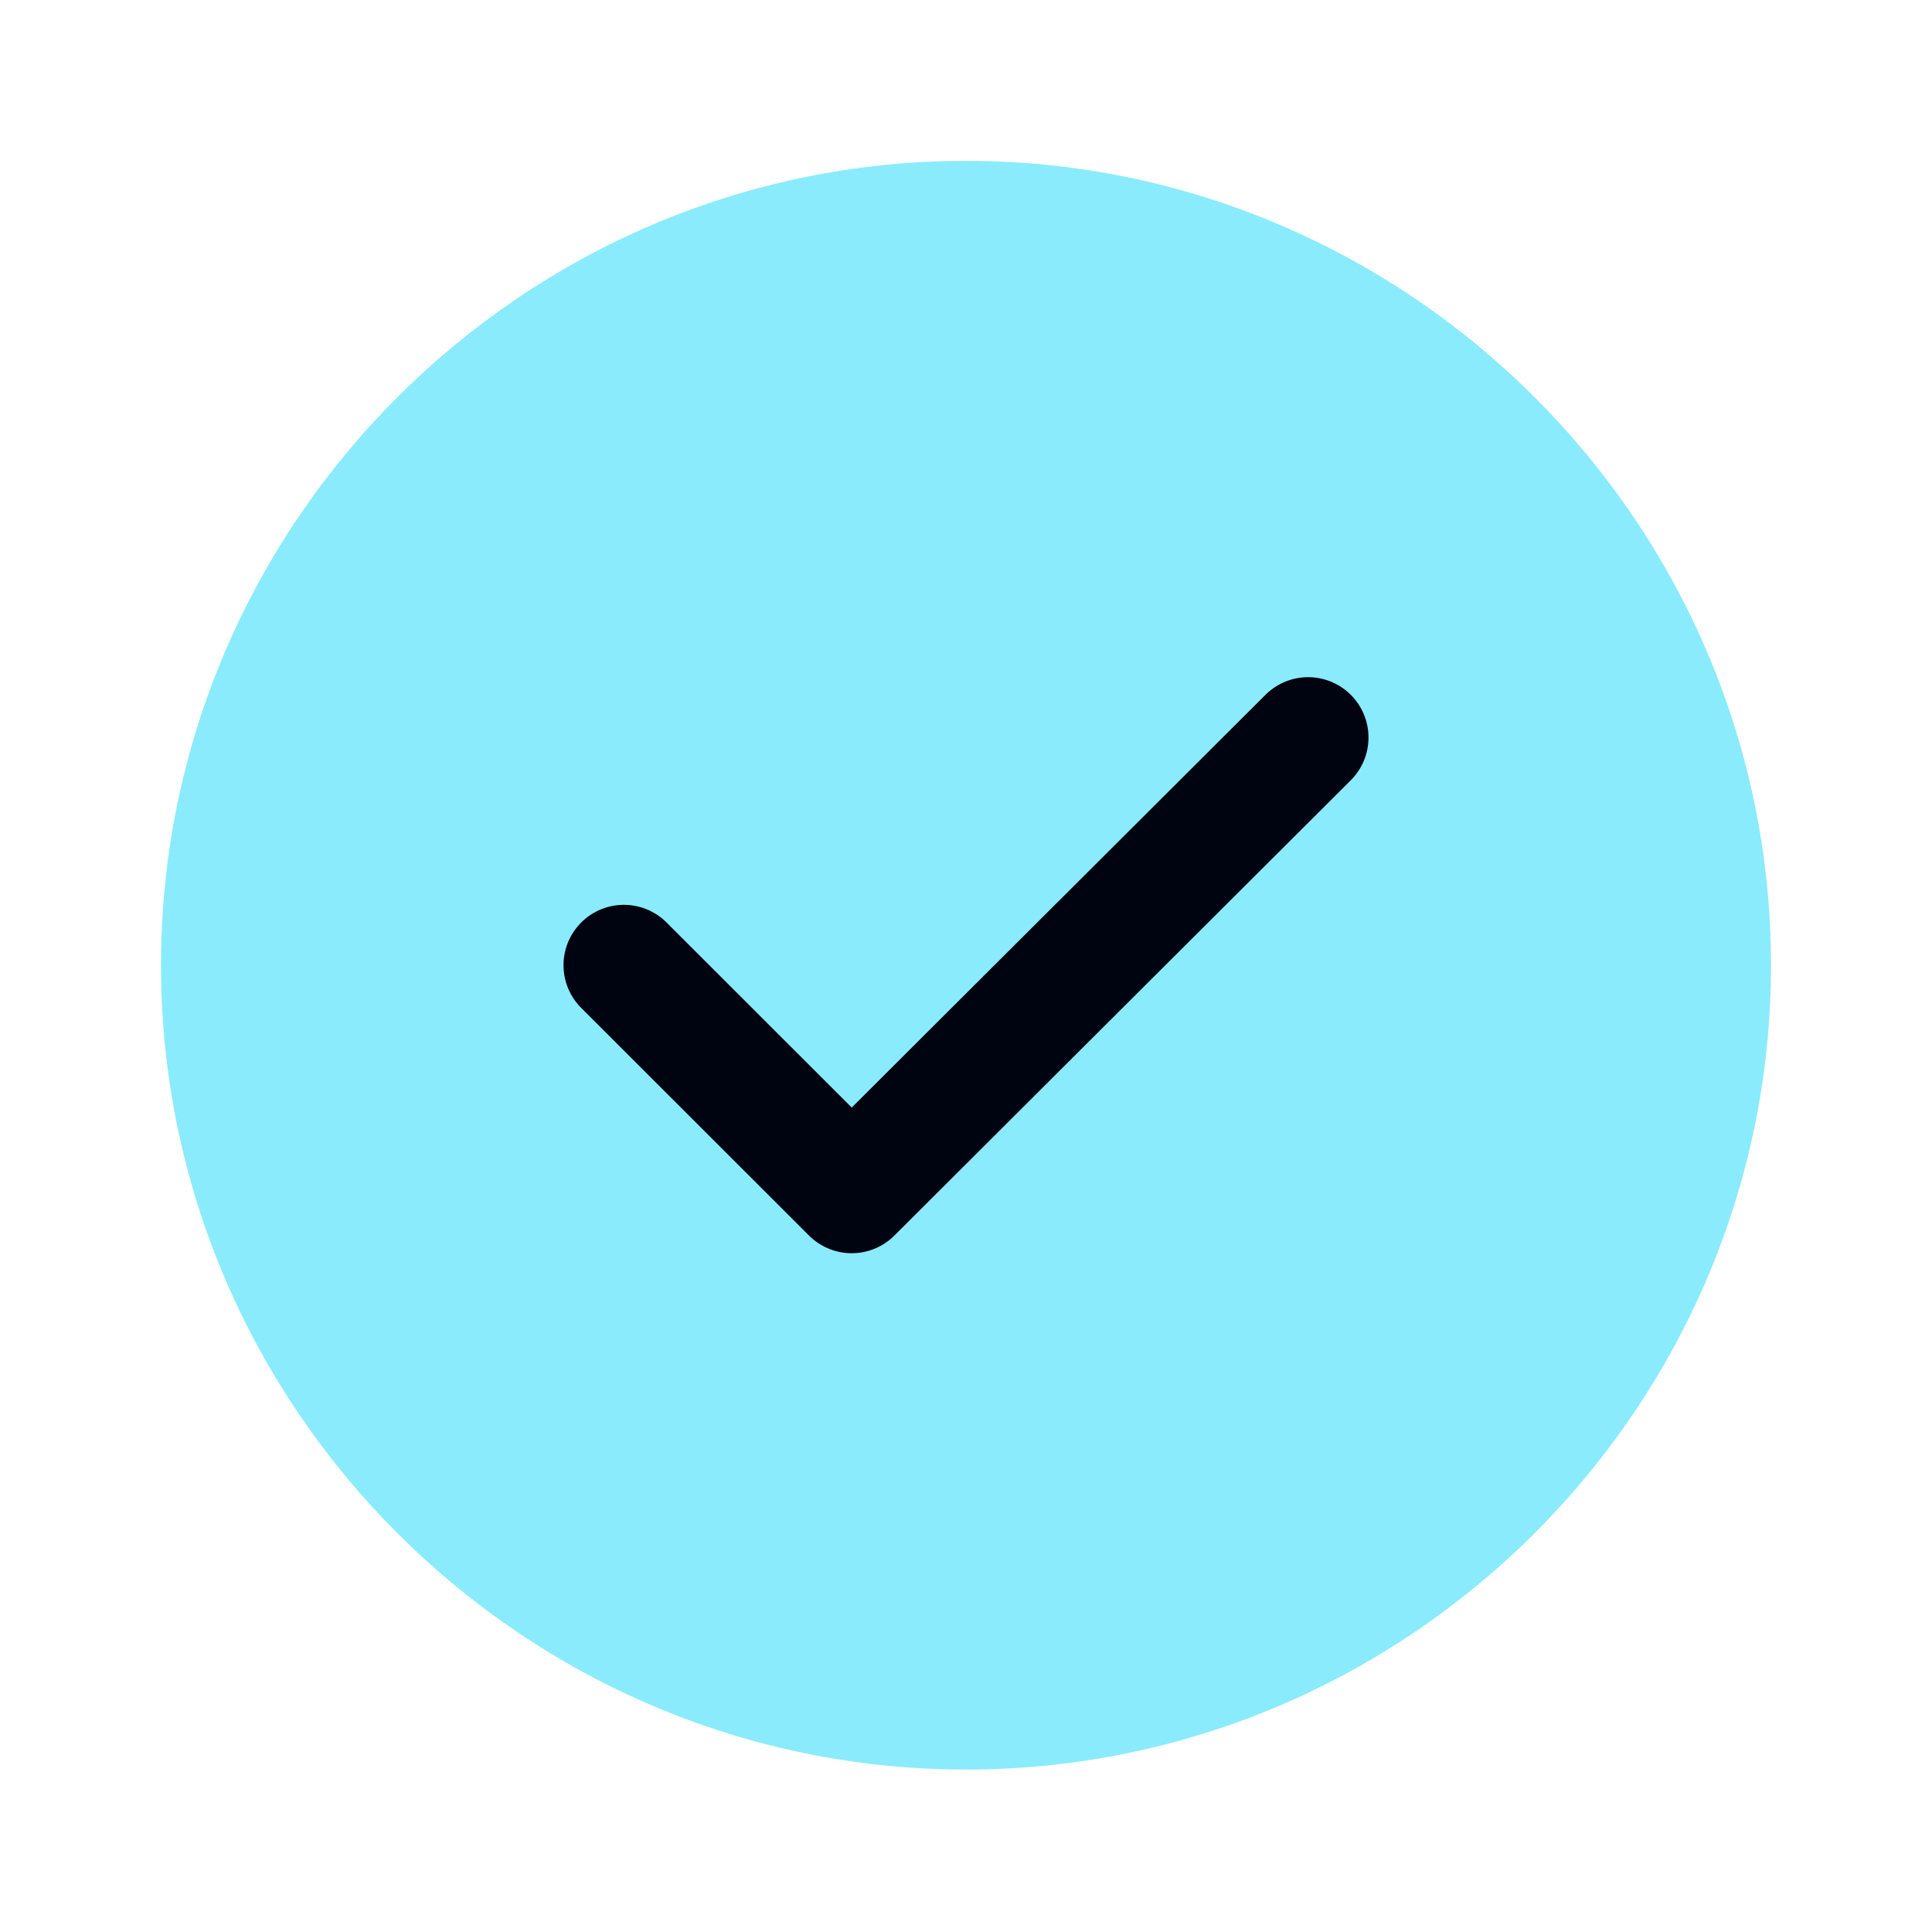
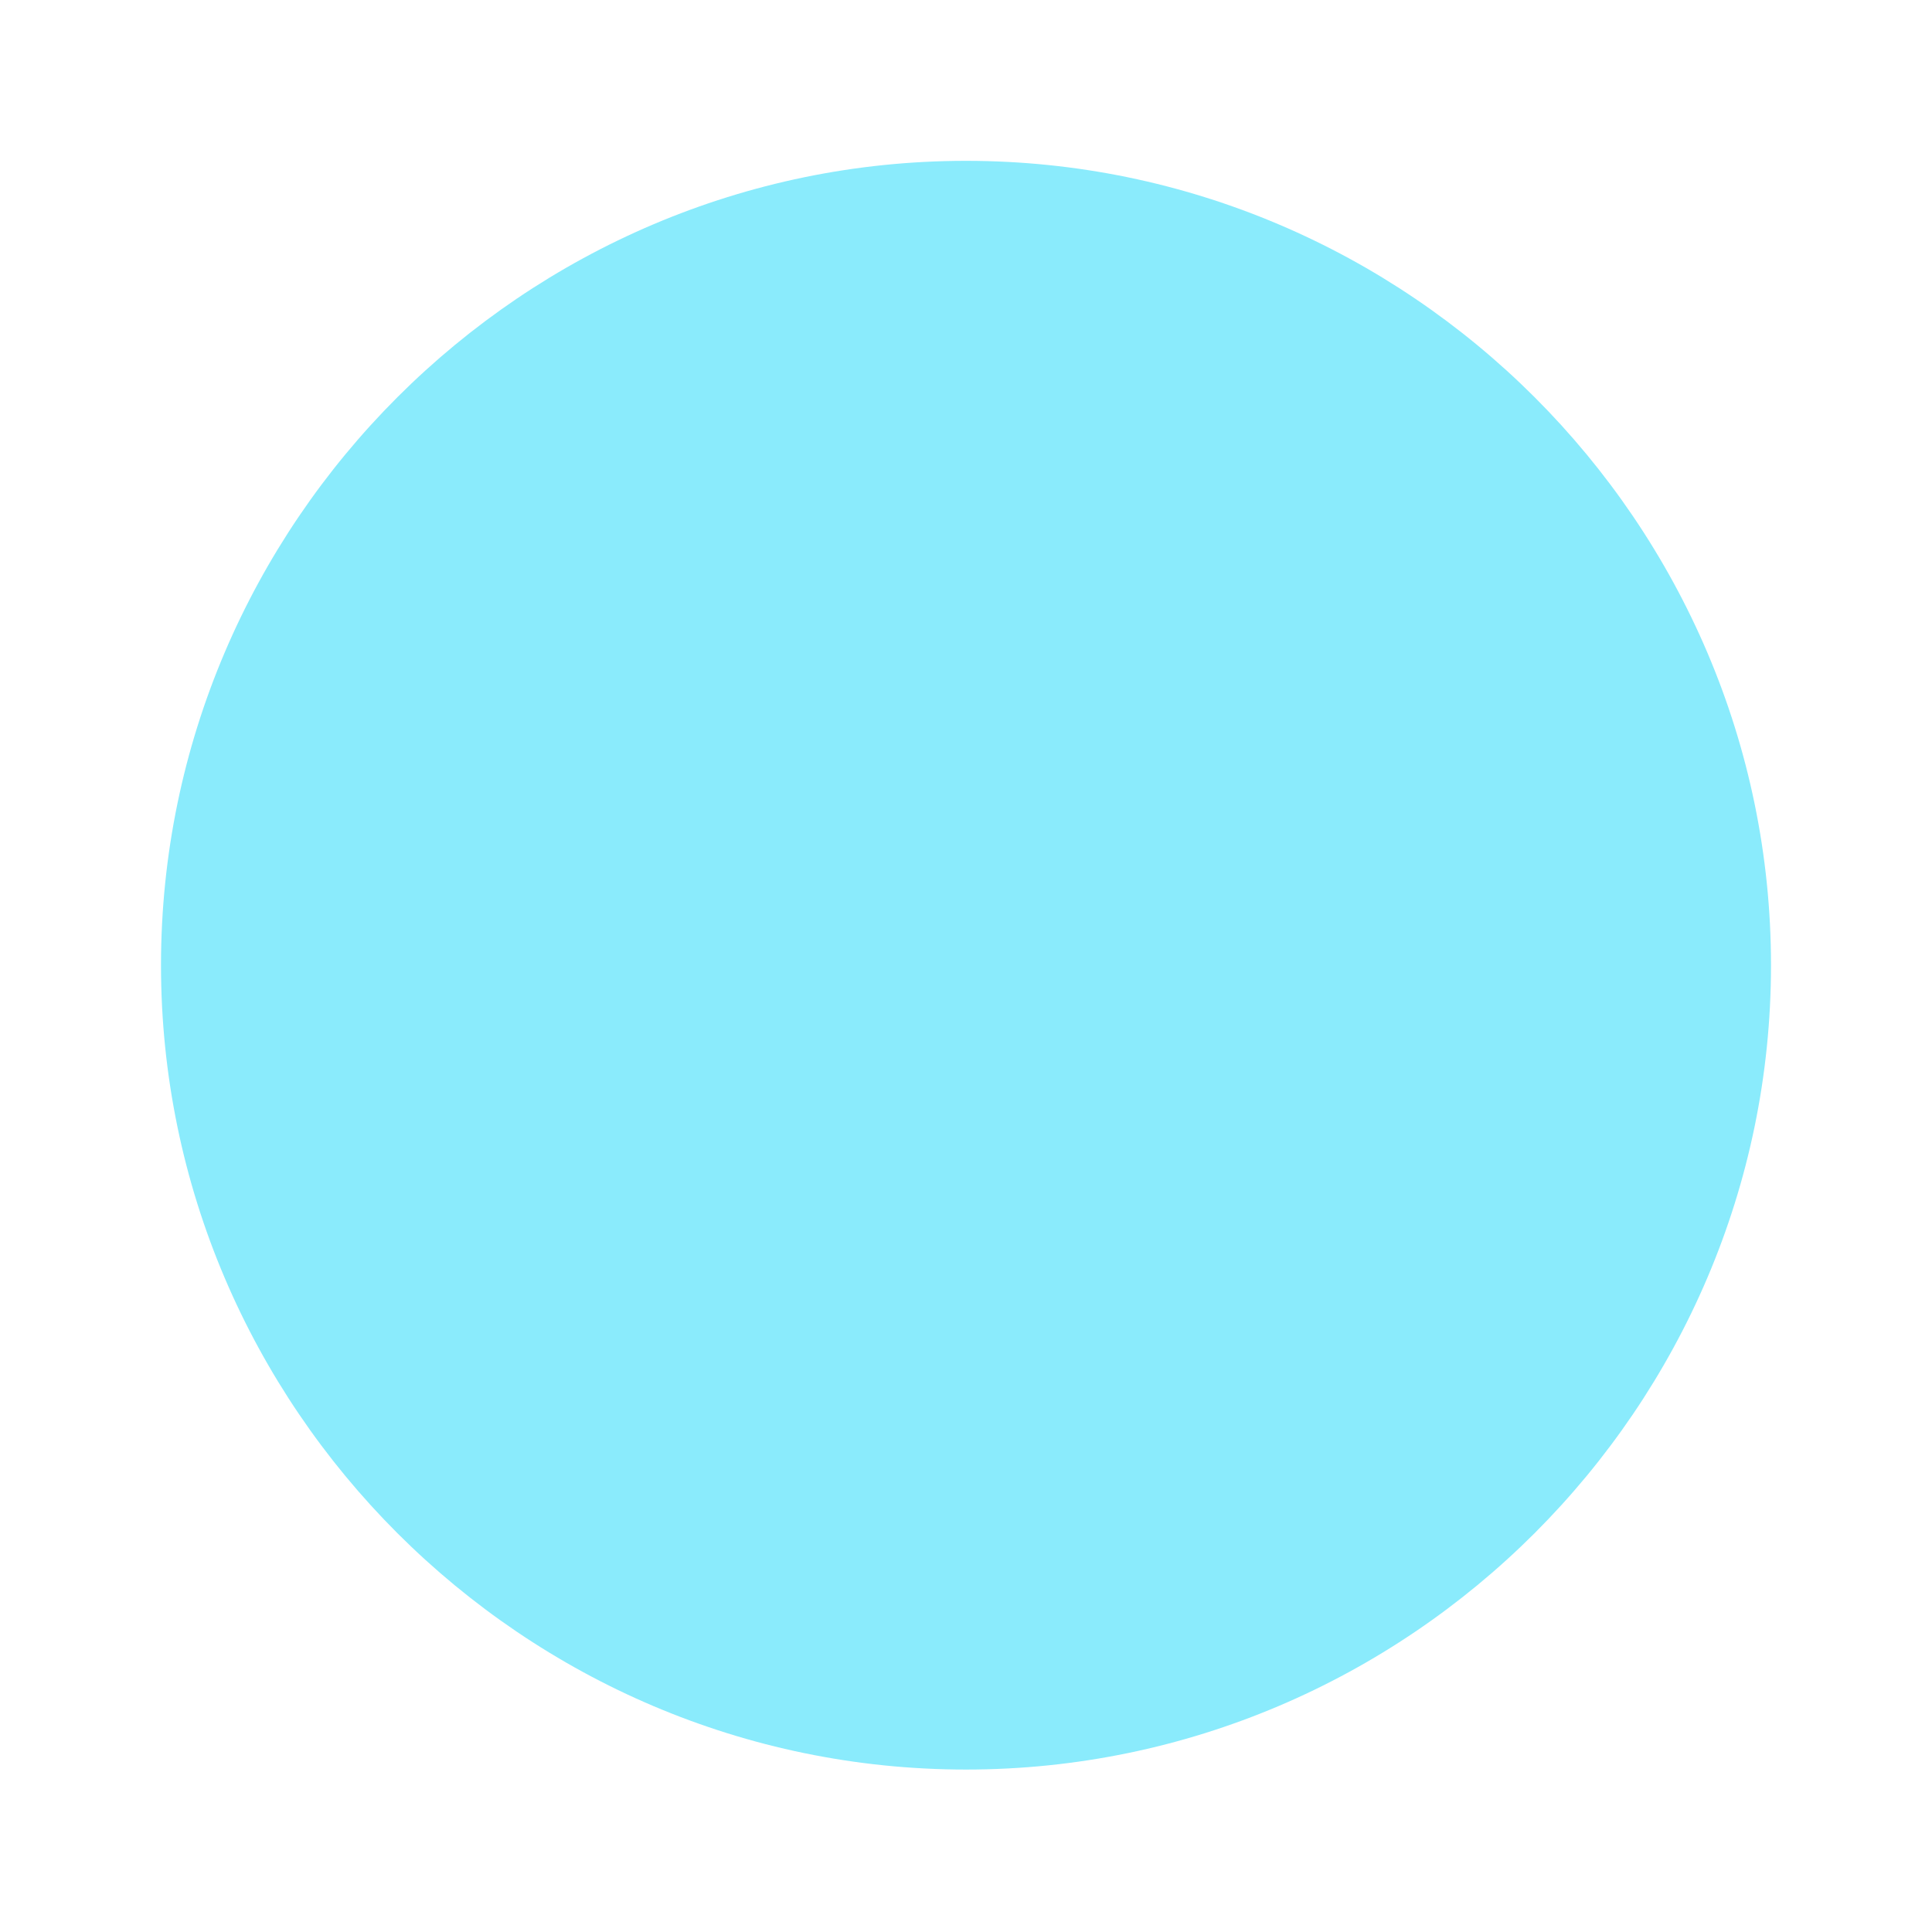
<svg xmlns="http://www.w3.org/2000/svg" width="24" height="24" viewBox="0 0 24 24" fill="none">
  <path d="M12 21.982C17.5 21.982 22 17.485 22 11.99C22 6.495 17.5 1.998 12 1.998C6.5 1.998 2 6.495 2 11.99C2 17.485 6.5 21.982 12 21.982Z" fill="#8AEBFC" />
-   <path d="M7.75 11.99L10.58 14.818L16.25 9.162" stroke="#000410" stroke-width="1.5" stroke-linecap="round" stroke-linejoin="round" />
</svg>